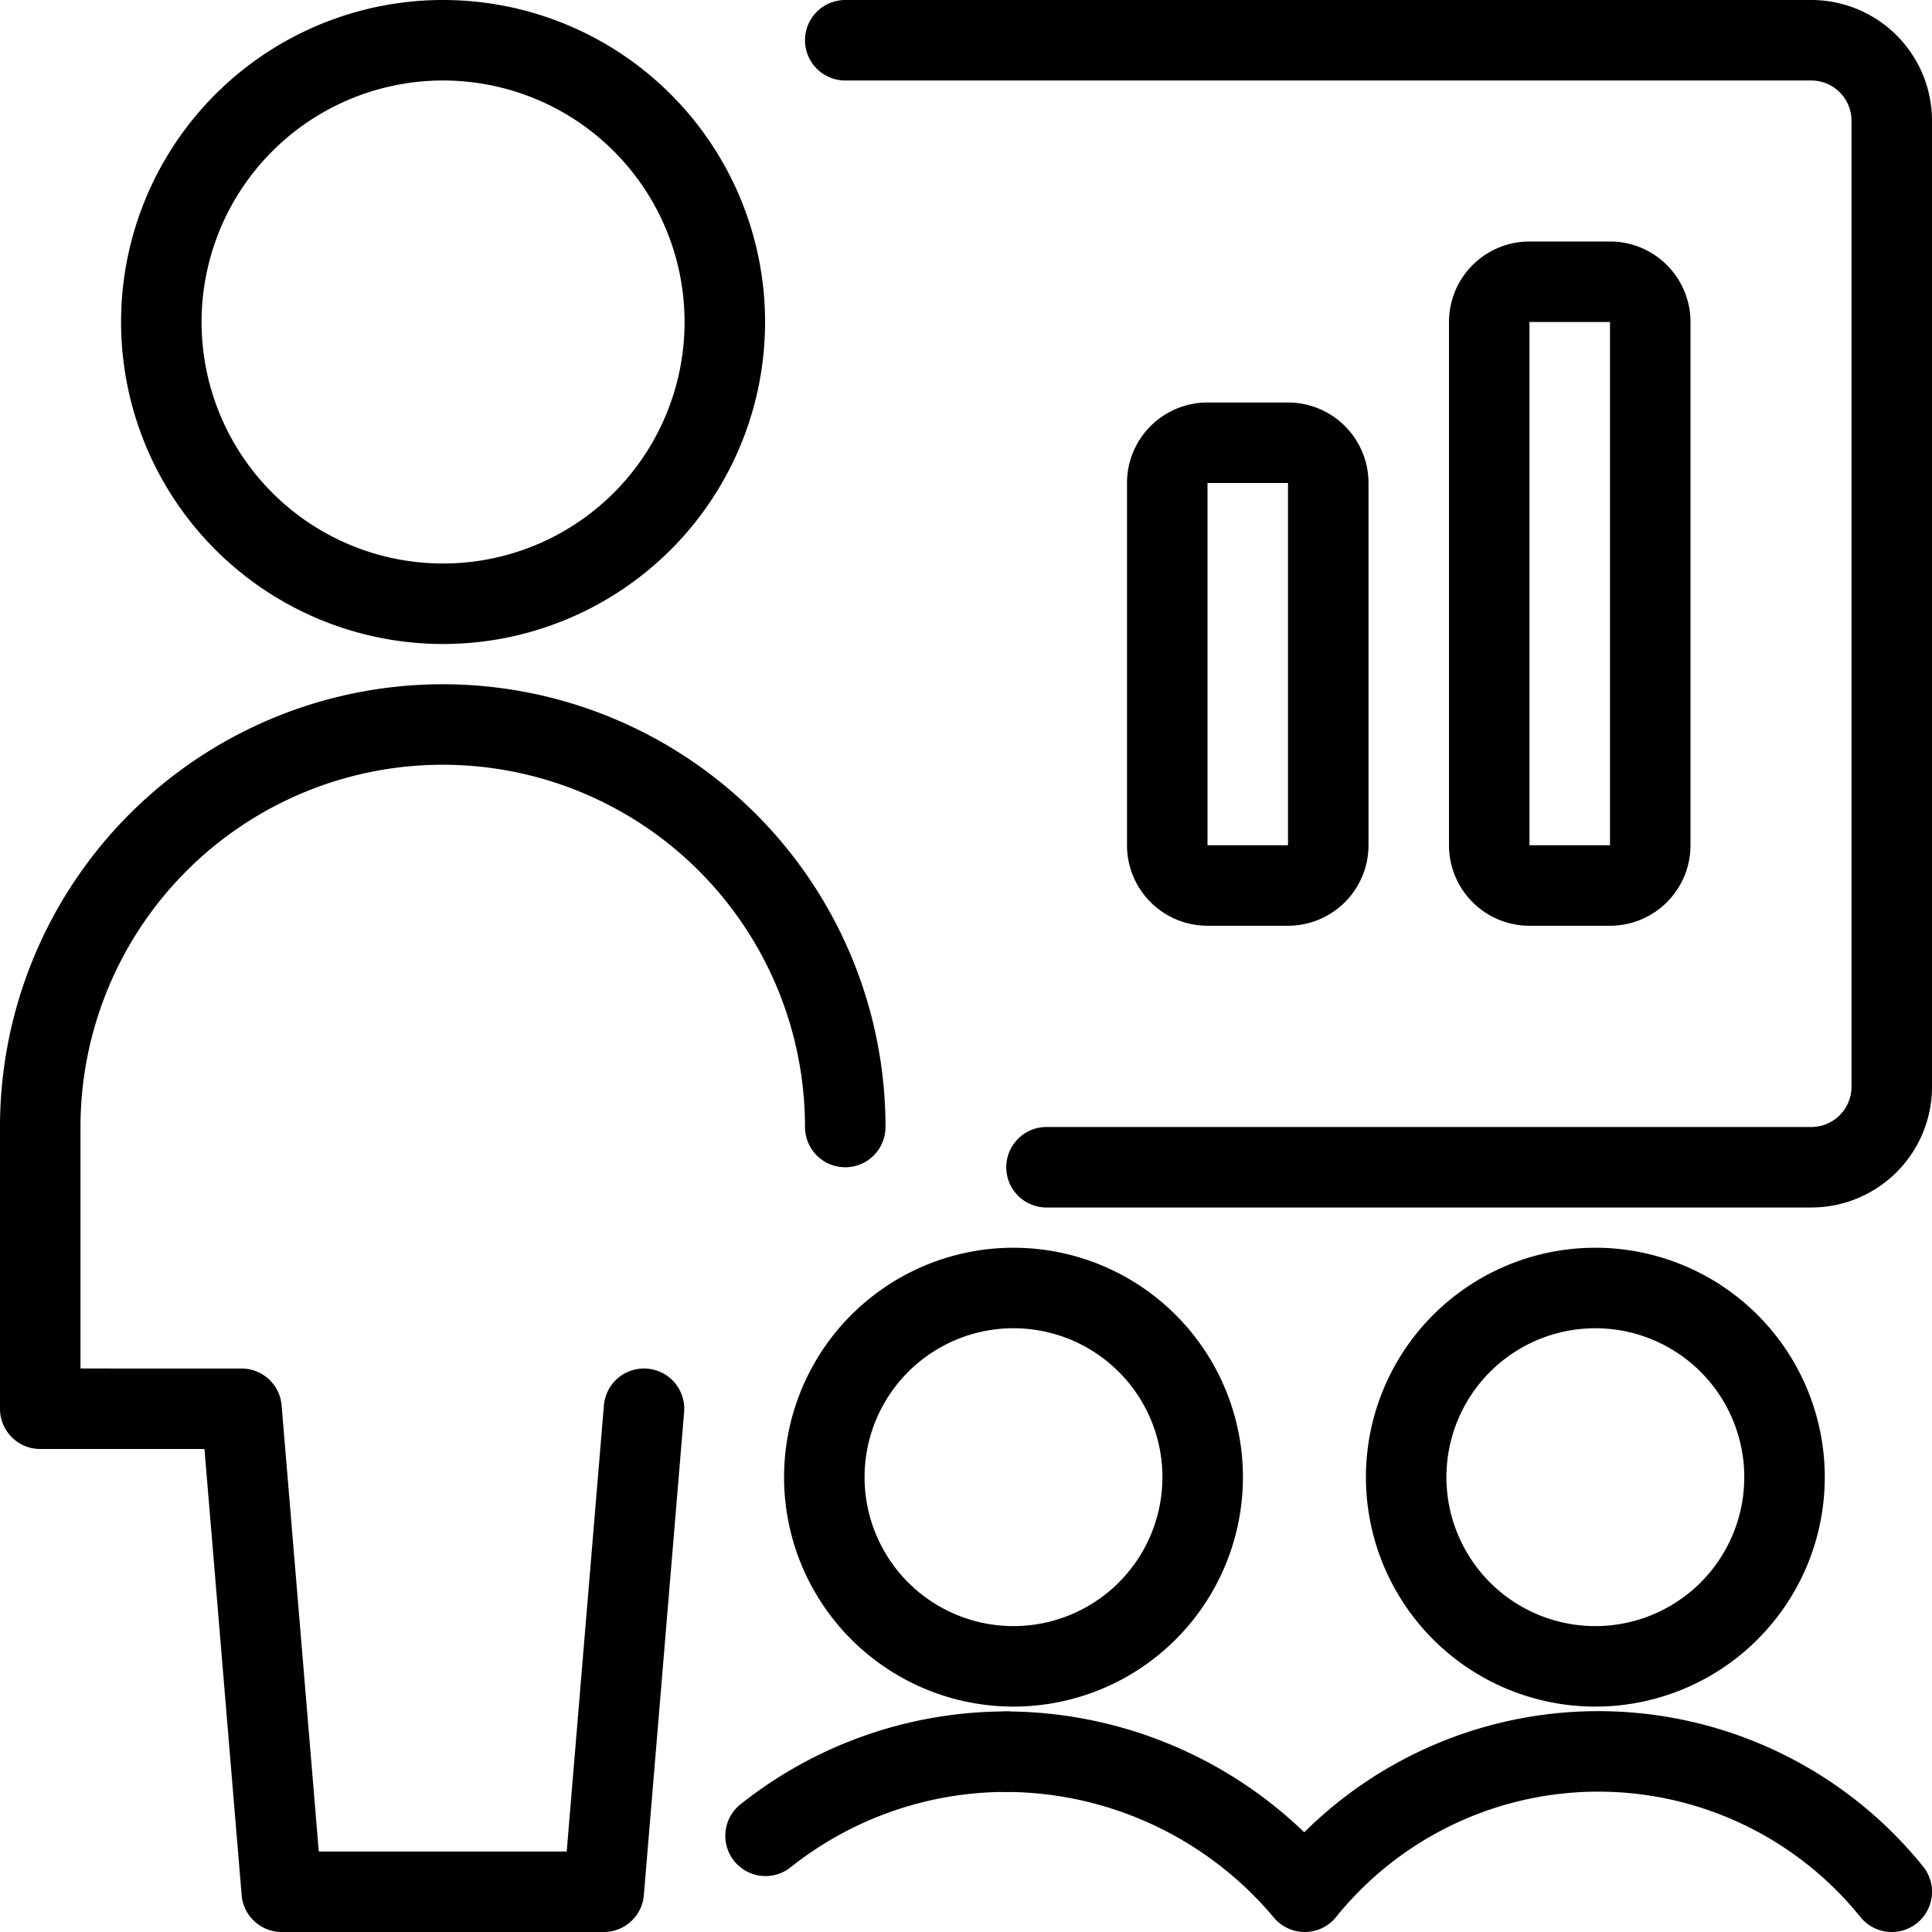
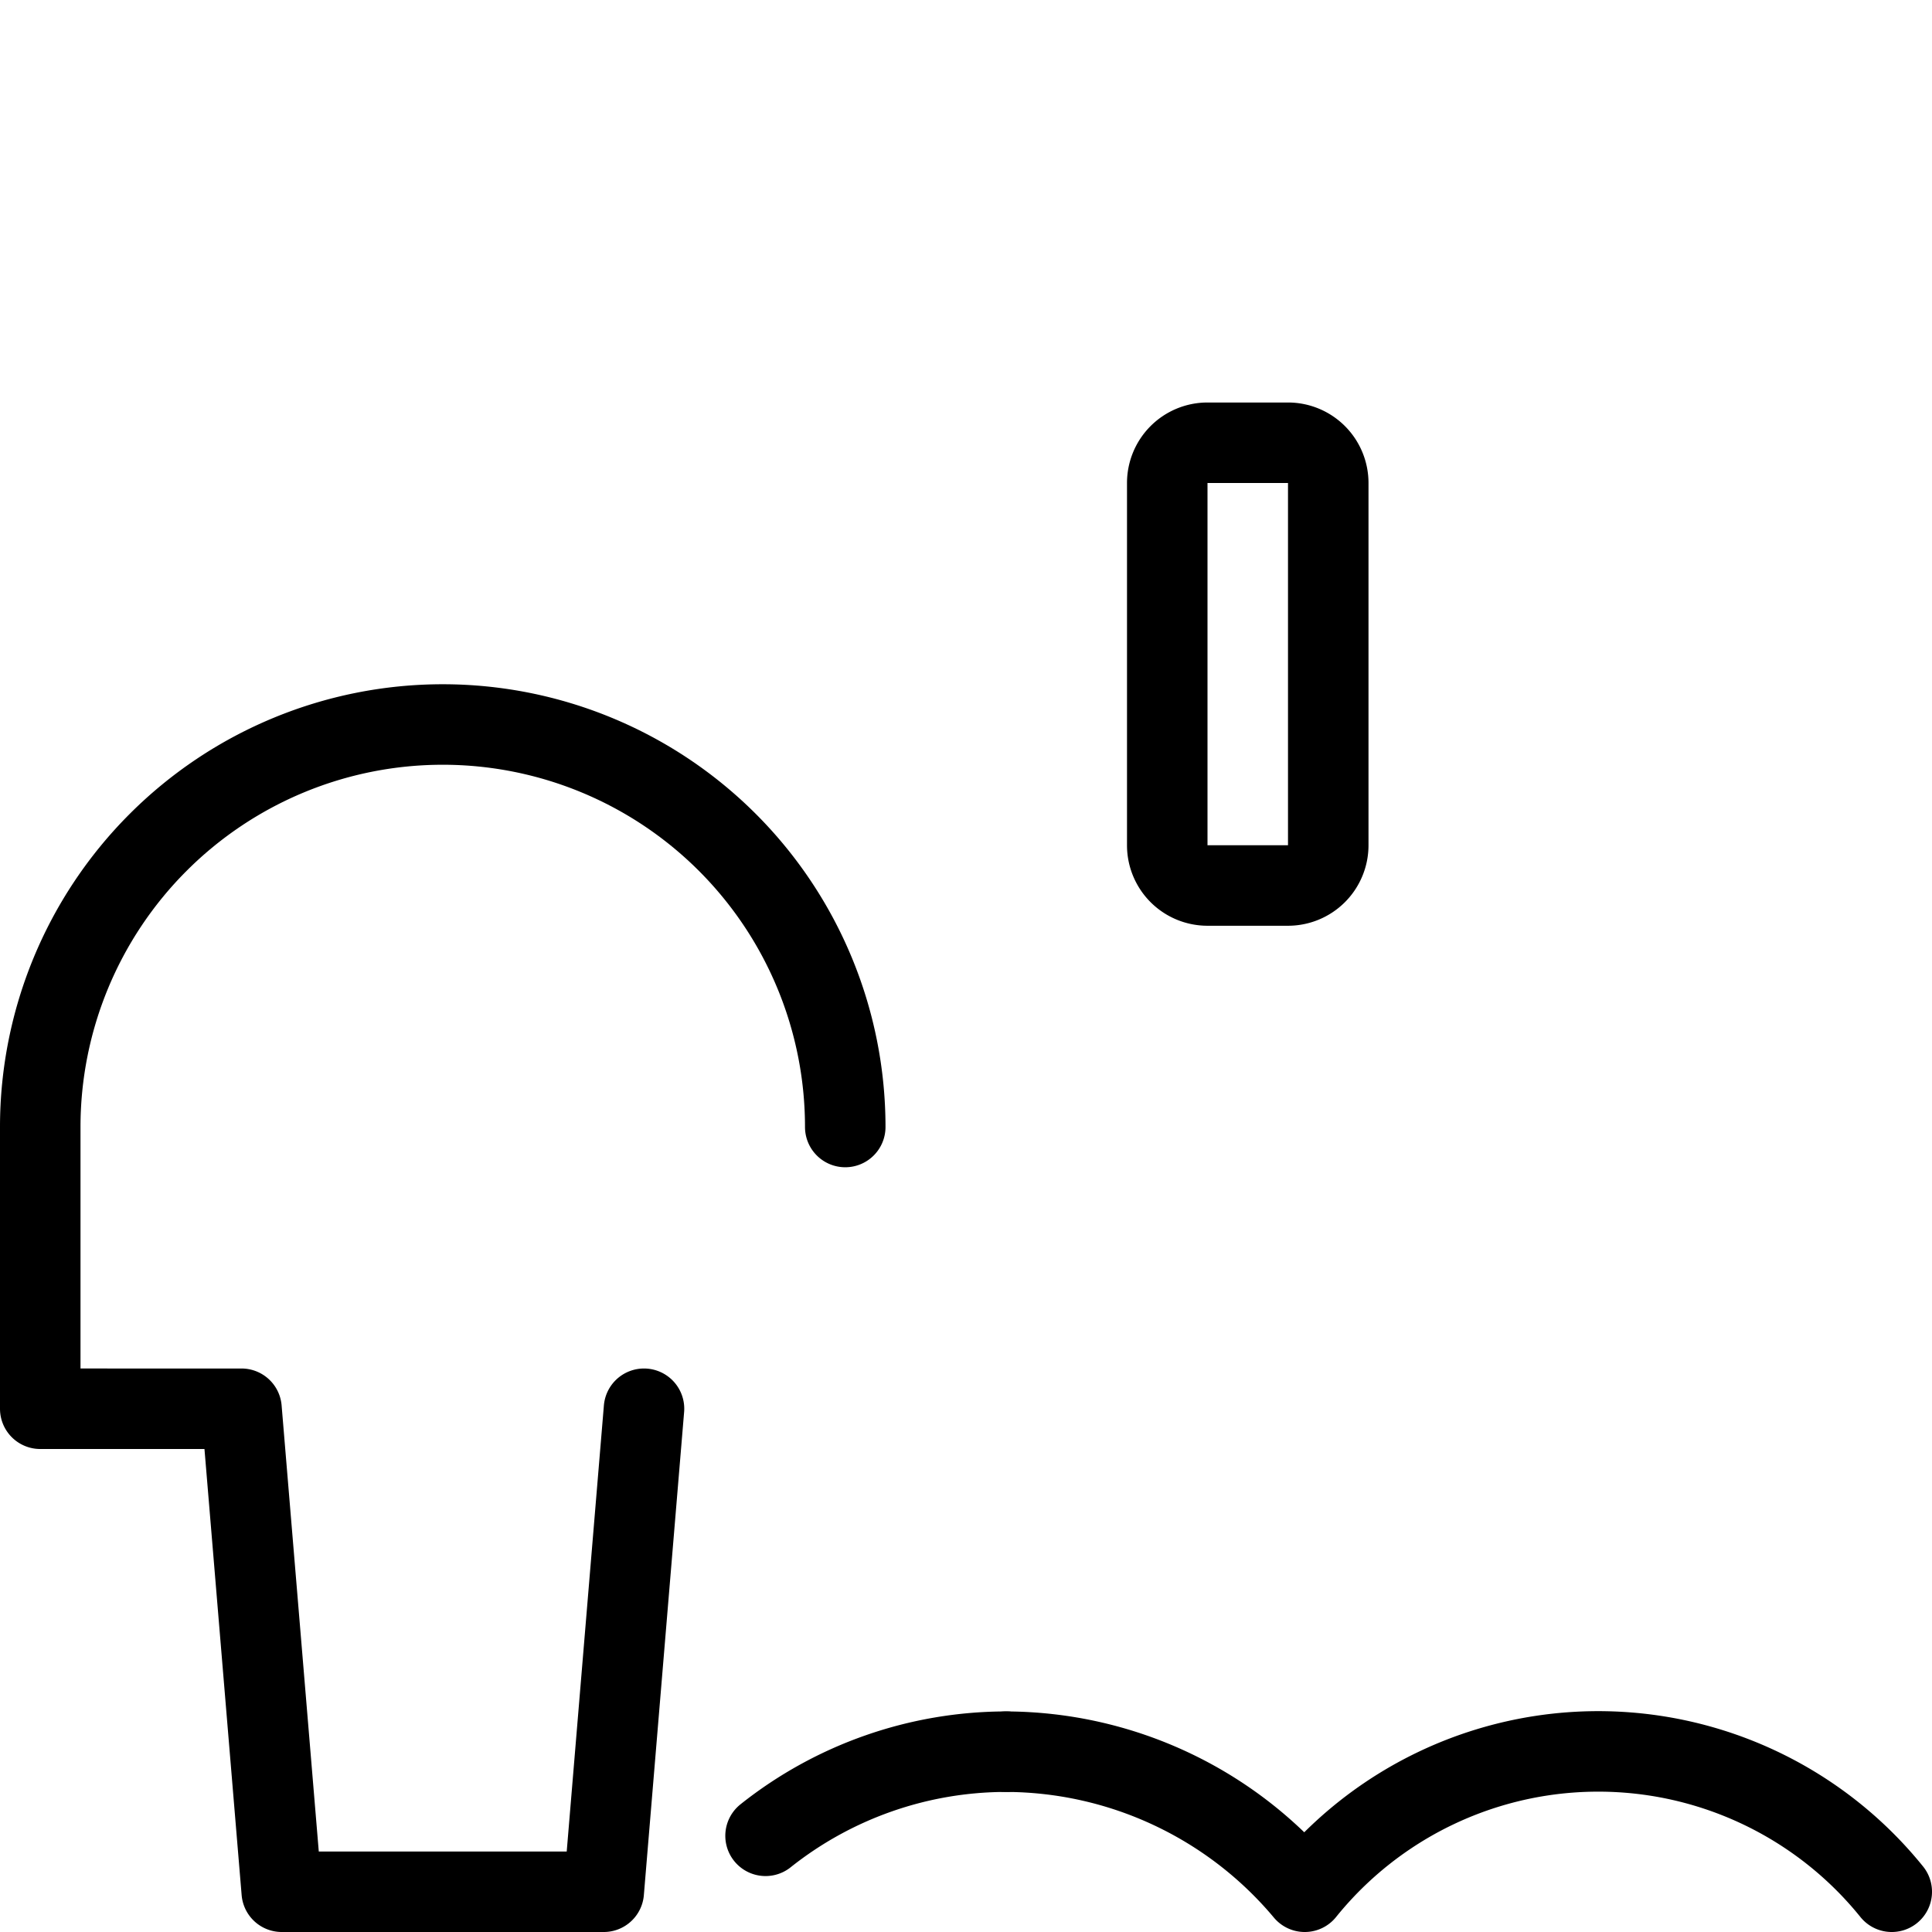
<svg xmlns="http://www.w3.org/2000/svg" viewBox="0 0 24 24">
  <g transform="matrix(1,0,0,1,0,0)">
-     <path d="M13,14.5h9.5a1,1,0,0,0,1-1V1.5a1,1,0,0,0-1-1h-12" fill="none" stroke="#000000" stroke-linecap="round" stroke-linejoin="round" />
-     <path d="M20.5,10.5a.5.5,0,0,1-.5.5H19a.5.5,0,0,1-.5-.5V4a.5.5,0,0,1,.5-.5h1a.5.5,0,0,1,.5.5Z" fill="none" stroke="#000000" stroke-linecap="round" stroke-linejoin="round" />
    <path d="M10.5,14a5,5,0,0,0-10,0v3.5H3l.5,6h4l.5-6" fill="none" stroke="#000000" stroke-linecap="round" stroke-linejoin="round" />
-     <path d="M2.004 4.000 A3.500 3.500 0 1 0 9.004 4.000 A3.500 3.500 0 1 0 2.004 4.000 Z" fill="none" stroke="#000000" stroke-linecap="round" stroke-linejoin="round" />
    <path d="M16.5,10.5a.5.5,0,0,1-.5.5H15a.5.5,0,0,1-.5-.5V6a.5.5,0,0,1,.5-.5h1a.5.5,0,0,1,.5.5Z" fill="none" stroke="#000000" stroke-linecap="round" stroke-linejoin="round" />
-     <path d="M10.240 18.350 A2.350 2.350 0 1 0 14.940 18.350 A2.350 2.350 0 1 0 10.240 18.350 Z" fill="none" stroke="#000000" stroke-linecap="round" stroke-linejoin="round" />
-     <path d="M17.468 18.350 A2.350 2.350 0 1 0 22.168 18.350 A2.350 2.350 0 1 0 17.468 18.350 Z" fill="none" stroke="#000000" stroke-linecap="round" stroke-linejoin="round" />
    <path d="M23.5,23.5a4.684,4.684,0,0,0-7.292,0A4.861,4.861,0,0,0,12.5,21.76" fill="none" stroke="#000000" stroke-linecap="round" stroke-linejoin="round" />
    <path d="M9.51,22.805A4.808,4.808,0,0,1,12.5,21.76" fill="none" stroke="#000000" stroke-linecap="round" stroke-linejoin="round" />
  </g>
</svg>